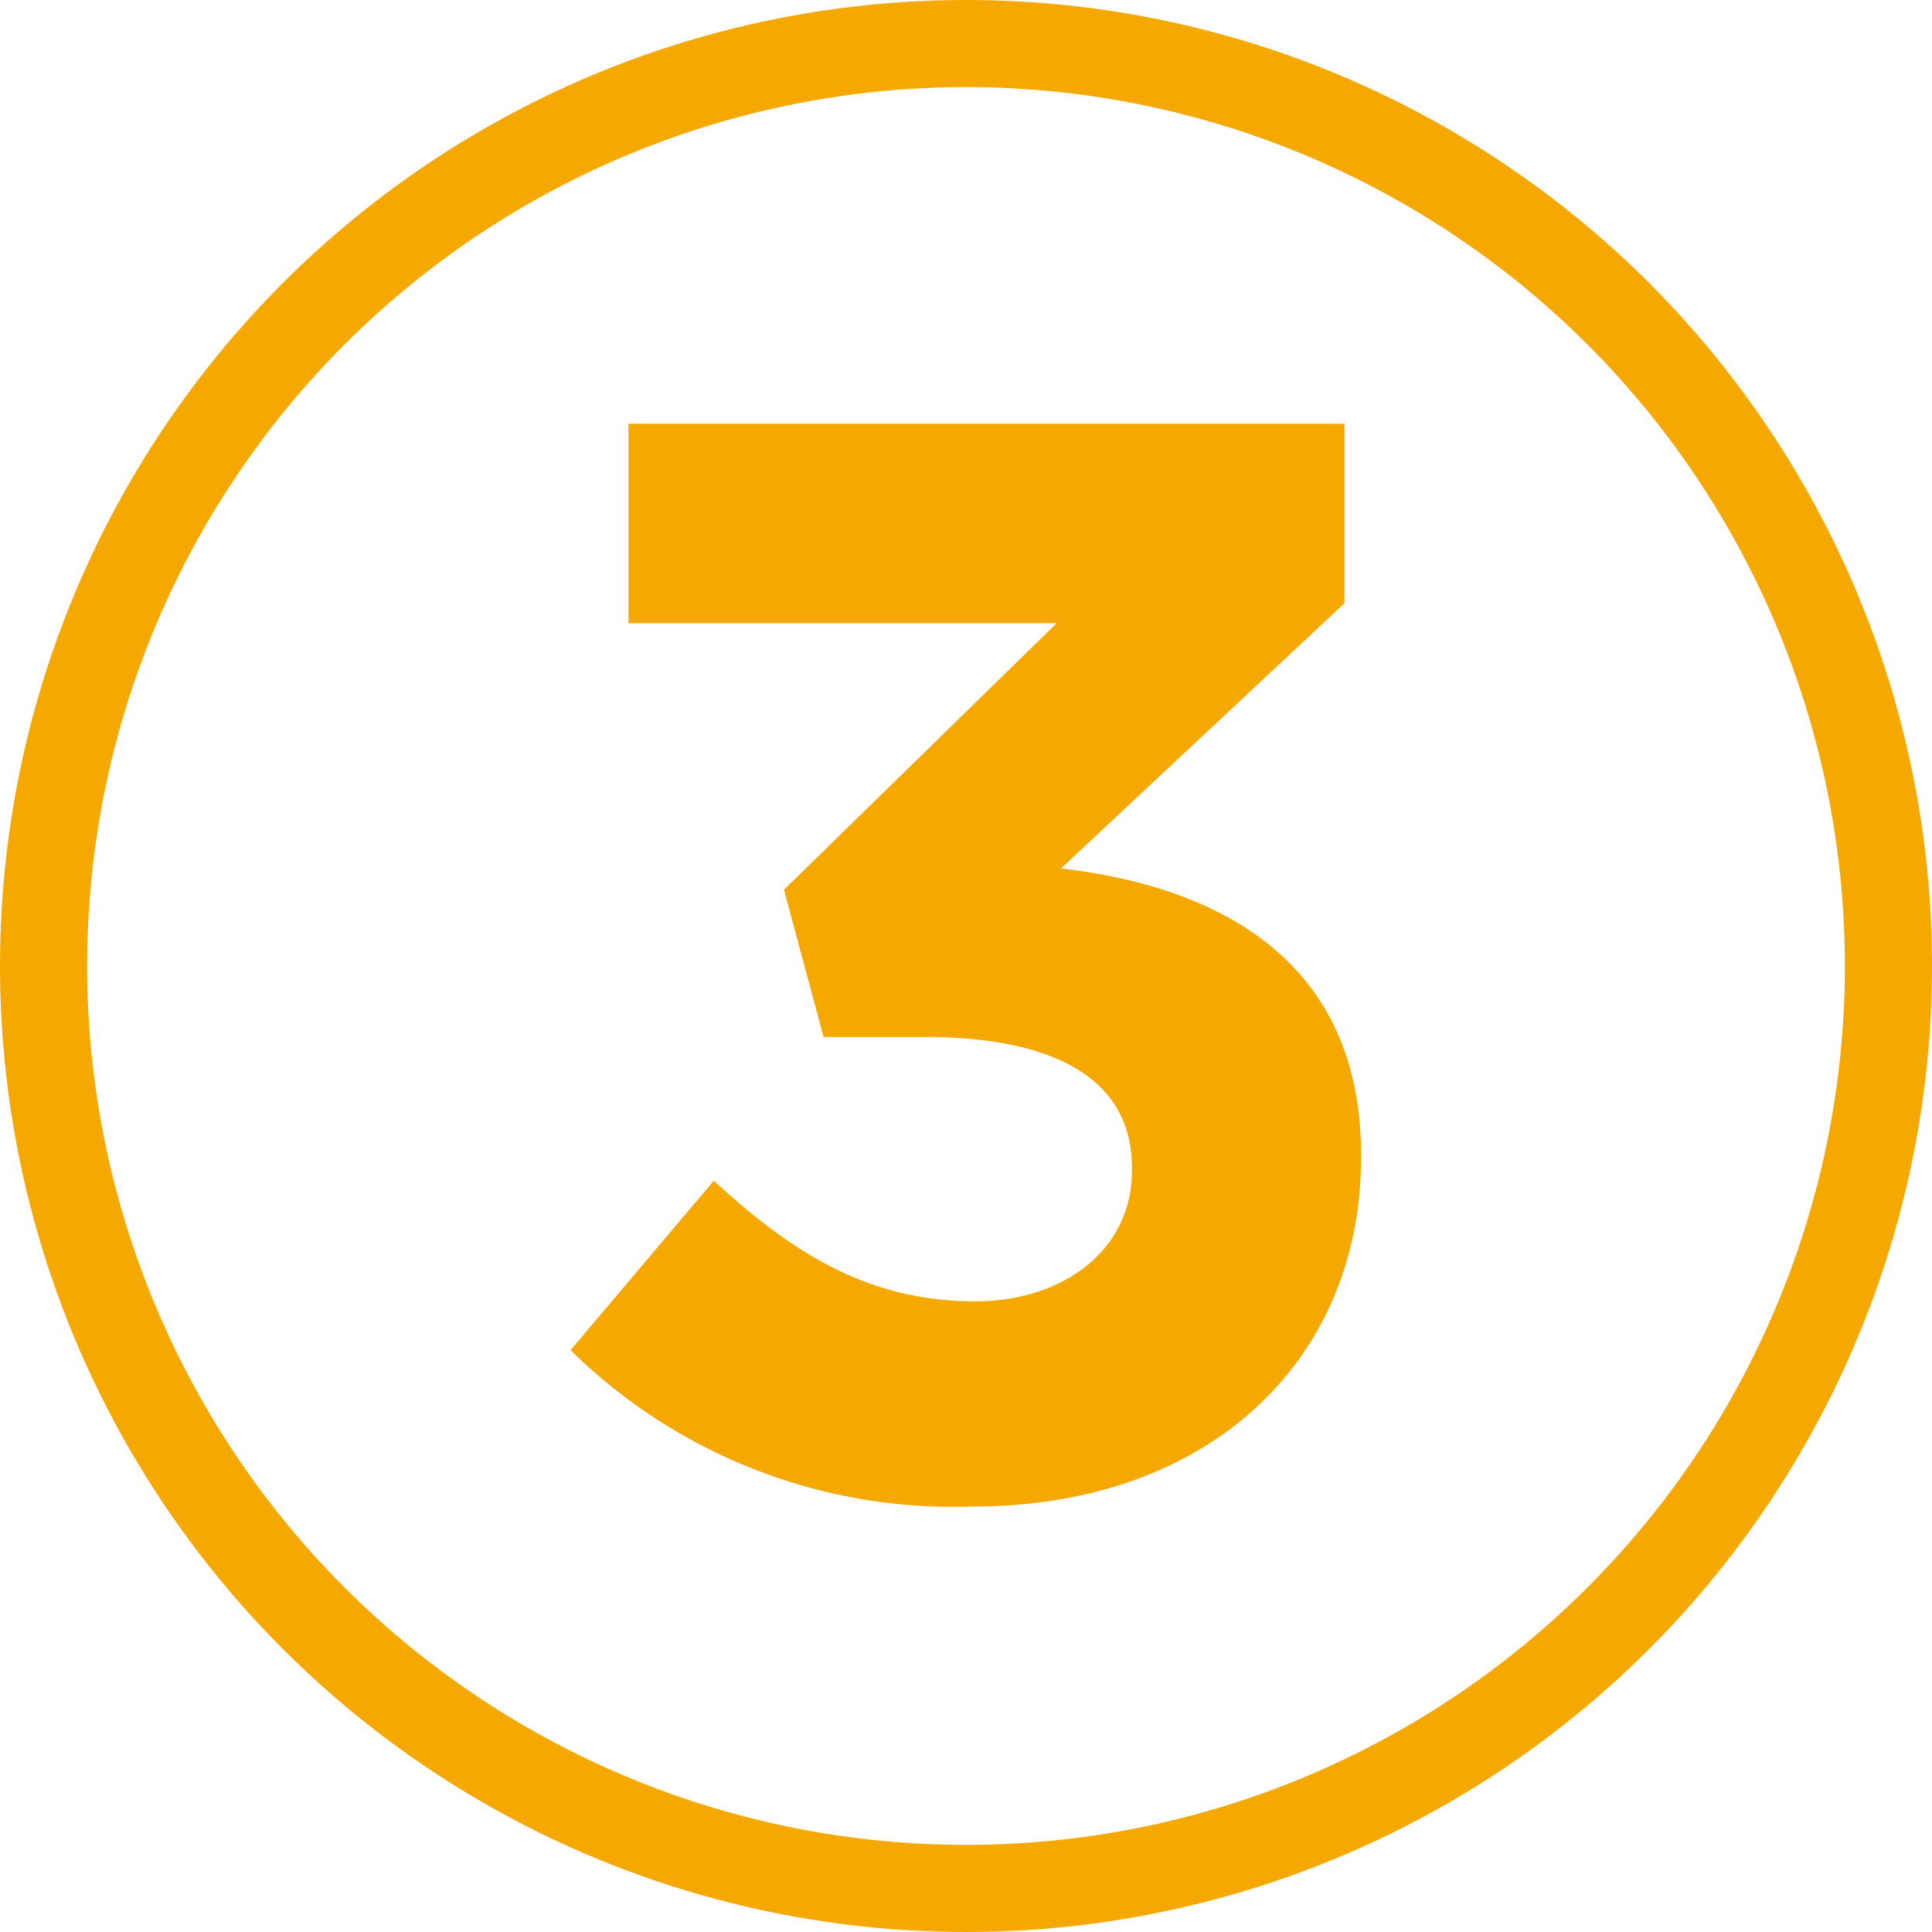
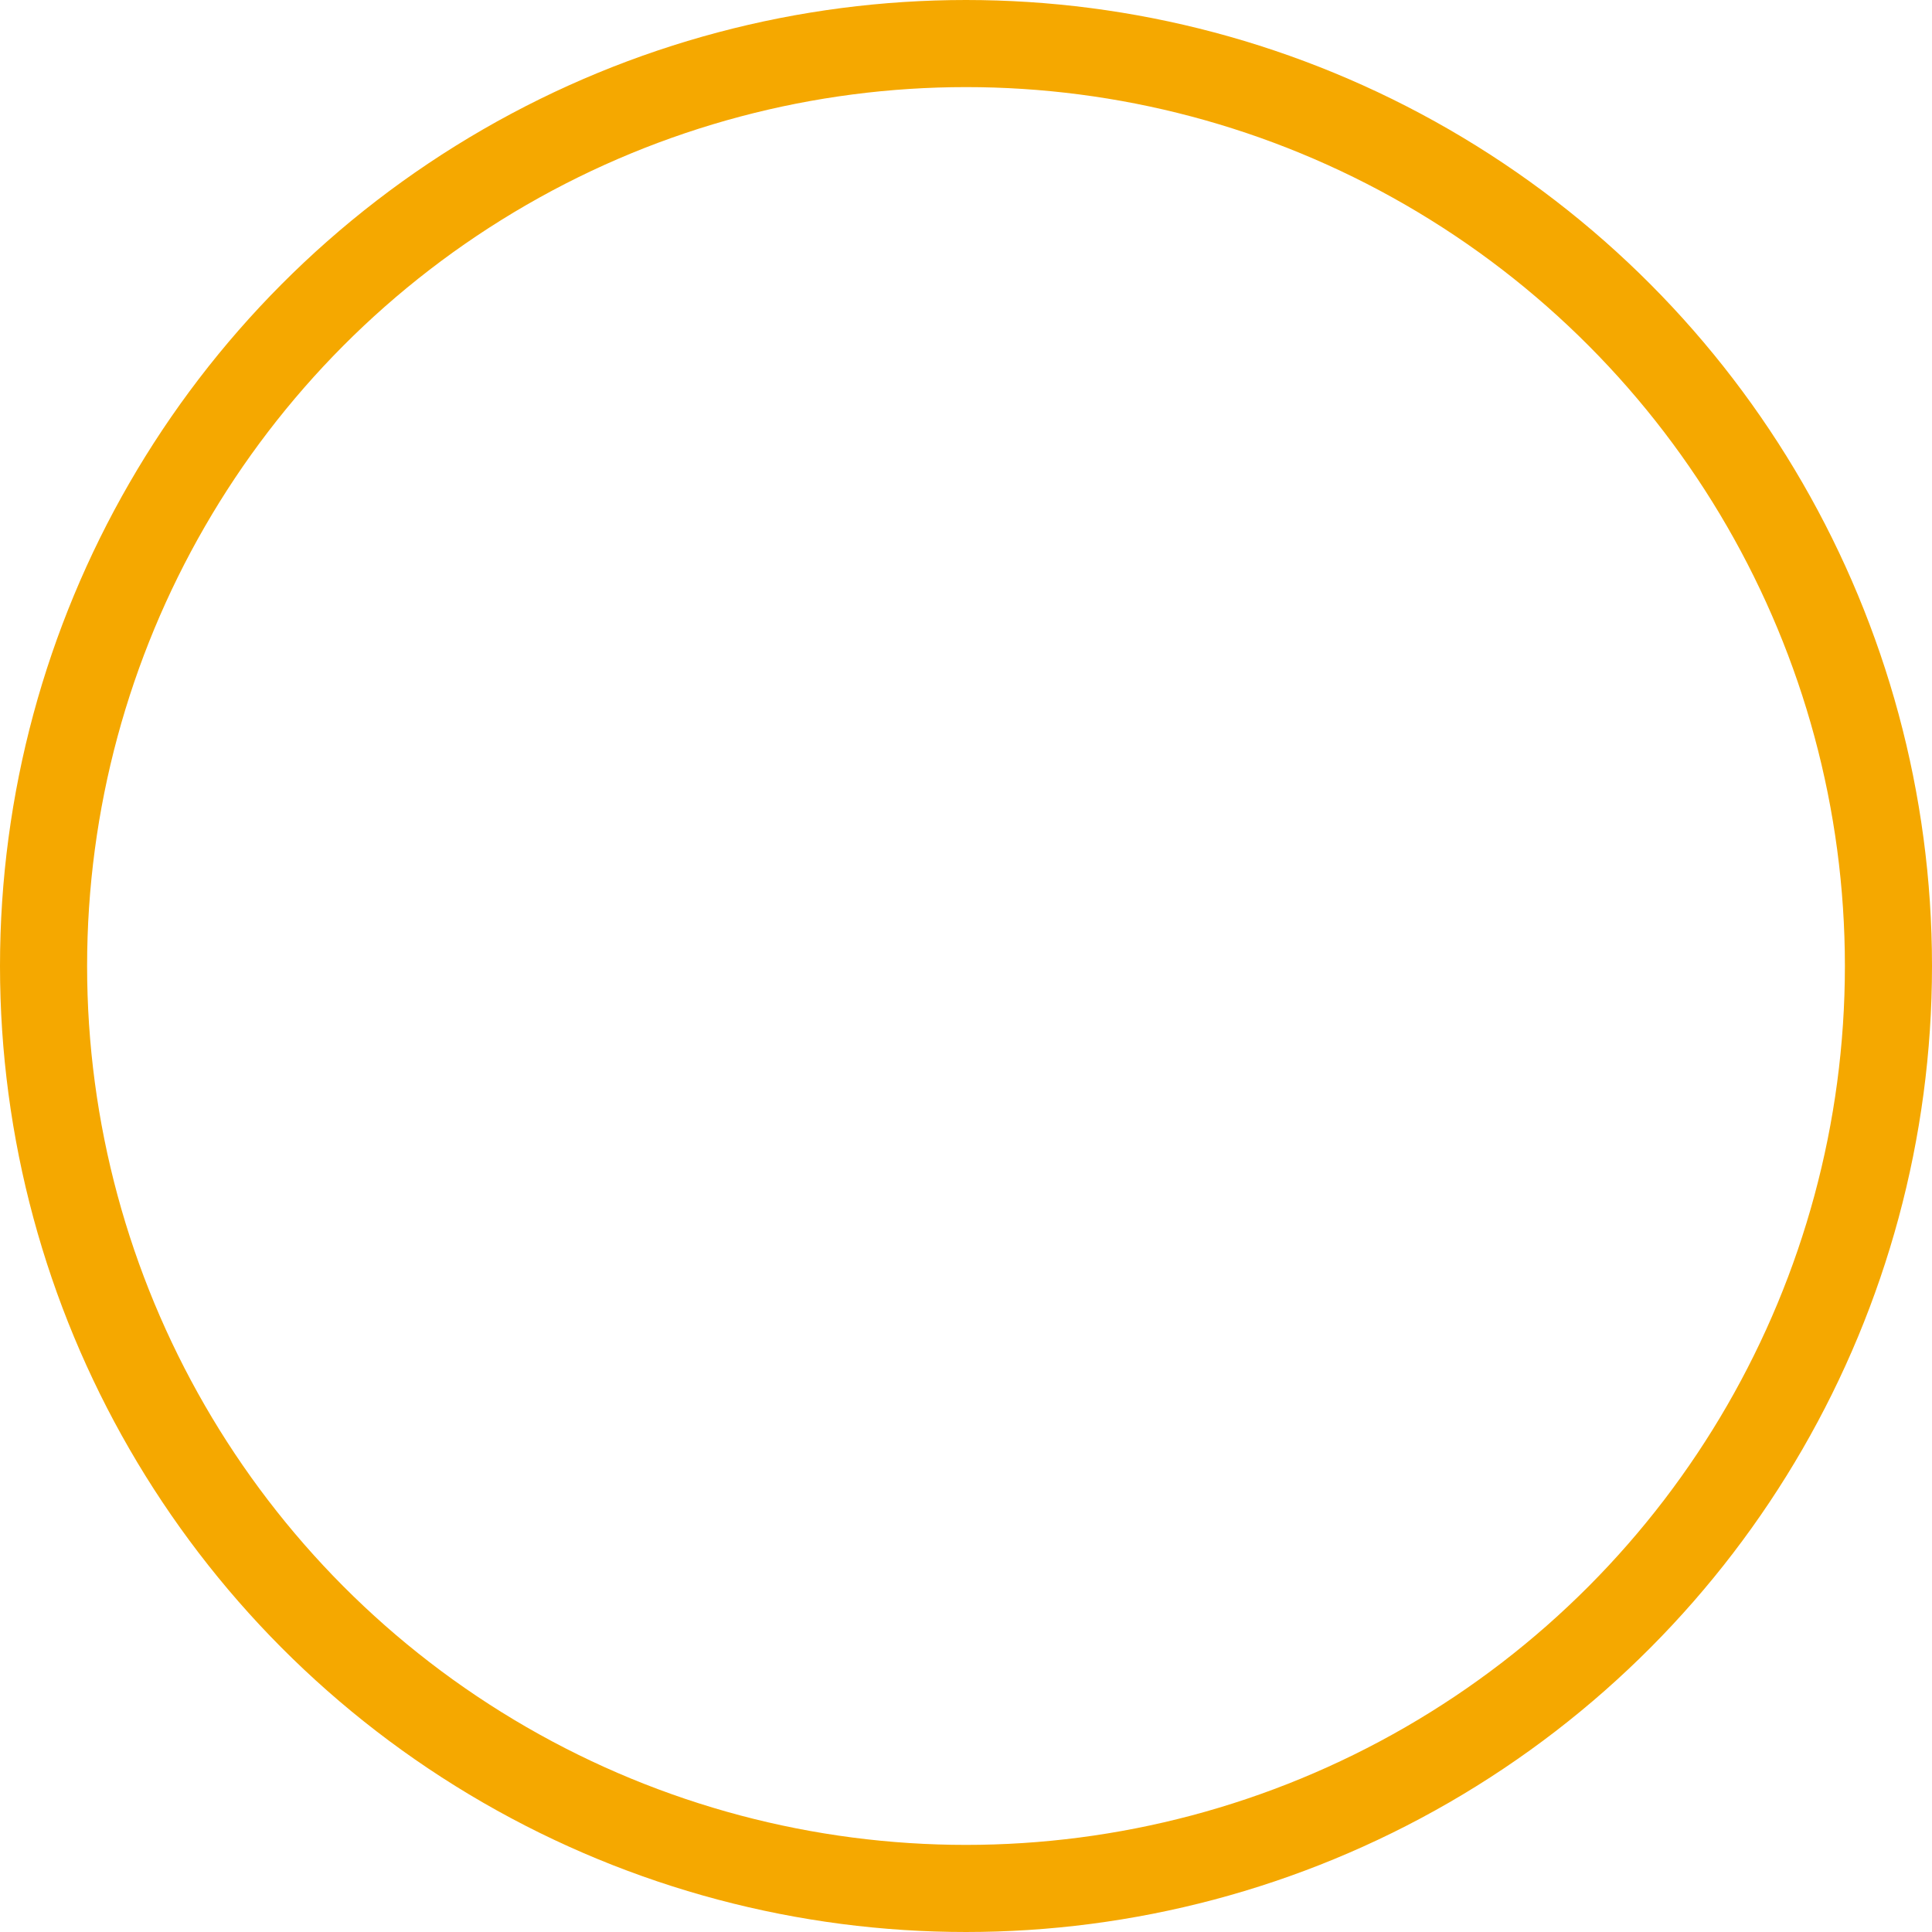
<svg xmlns="http://www.w3.org/2000/svg" id="Layer_1" data-name="Layer 1" viewBox="0 0 44.36 44.36">
  <defs>
    <style>.cls-1{fill:none;stroke:#f5a800;stroke-miterlimit:10;stroke-width:2px;}.cls-2{fill:#f5a800;}</style>
  </defs>
  <circle class="cls-1" cx="22.18" cy="22.18" r="21.18" />
-   <path class="cls-2" d="M13.1,31l3.29-3.89c1.82,1.68,3.57,2.77,6,2.77,2,0,3.6-1.16,3.6-3v-.07c0-2-1.72-3-4.76-3H18.91L18,20.43l6.26-6.12H14.43V9.73H30.87v4.12l-6.51,6.09c3.64.42,6.89,2.13,6.89,6.57v.08c0,4.61-3.46,8-8.91,8A12.52,12.52,0,0,1,13.1,31Z" />
</svg>